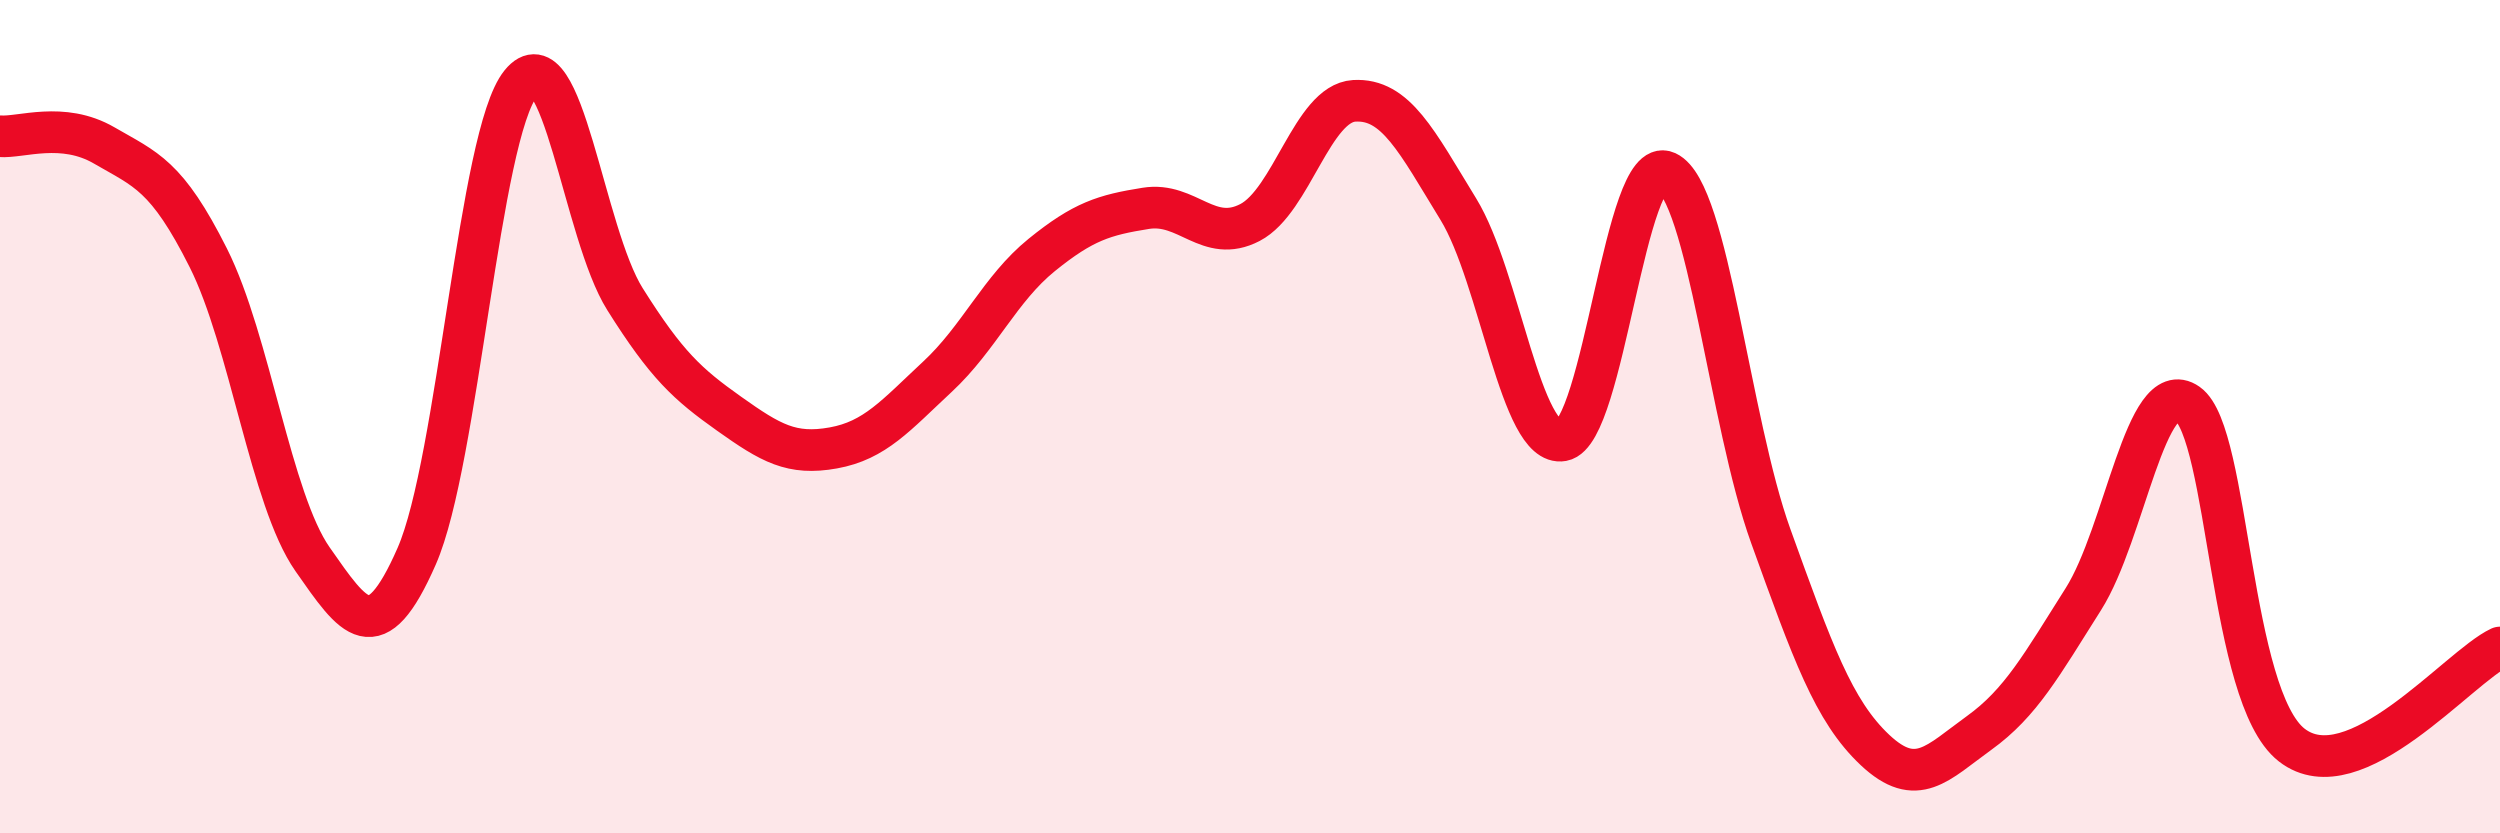
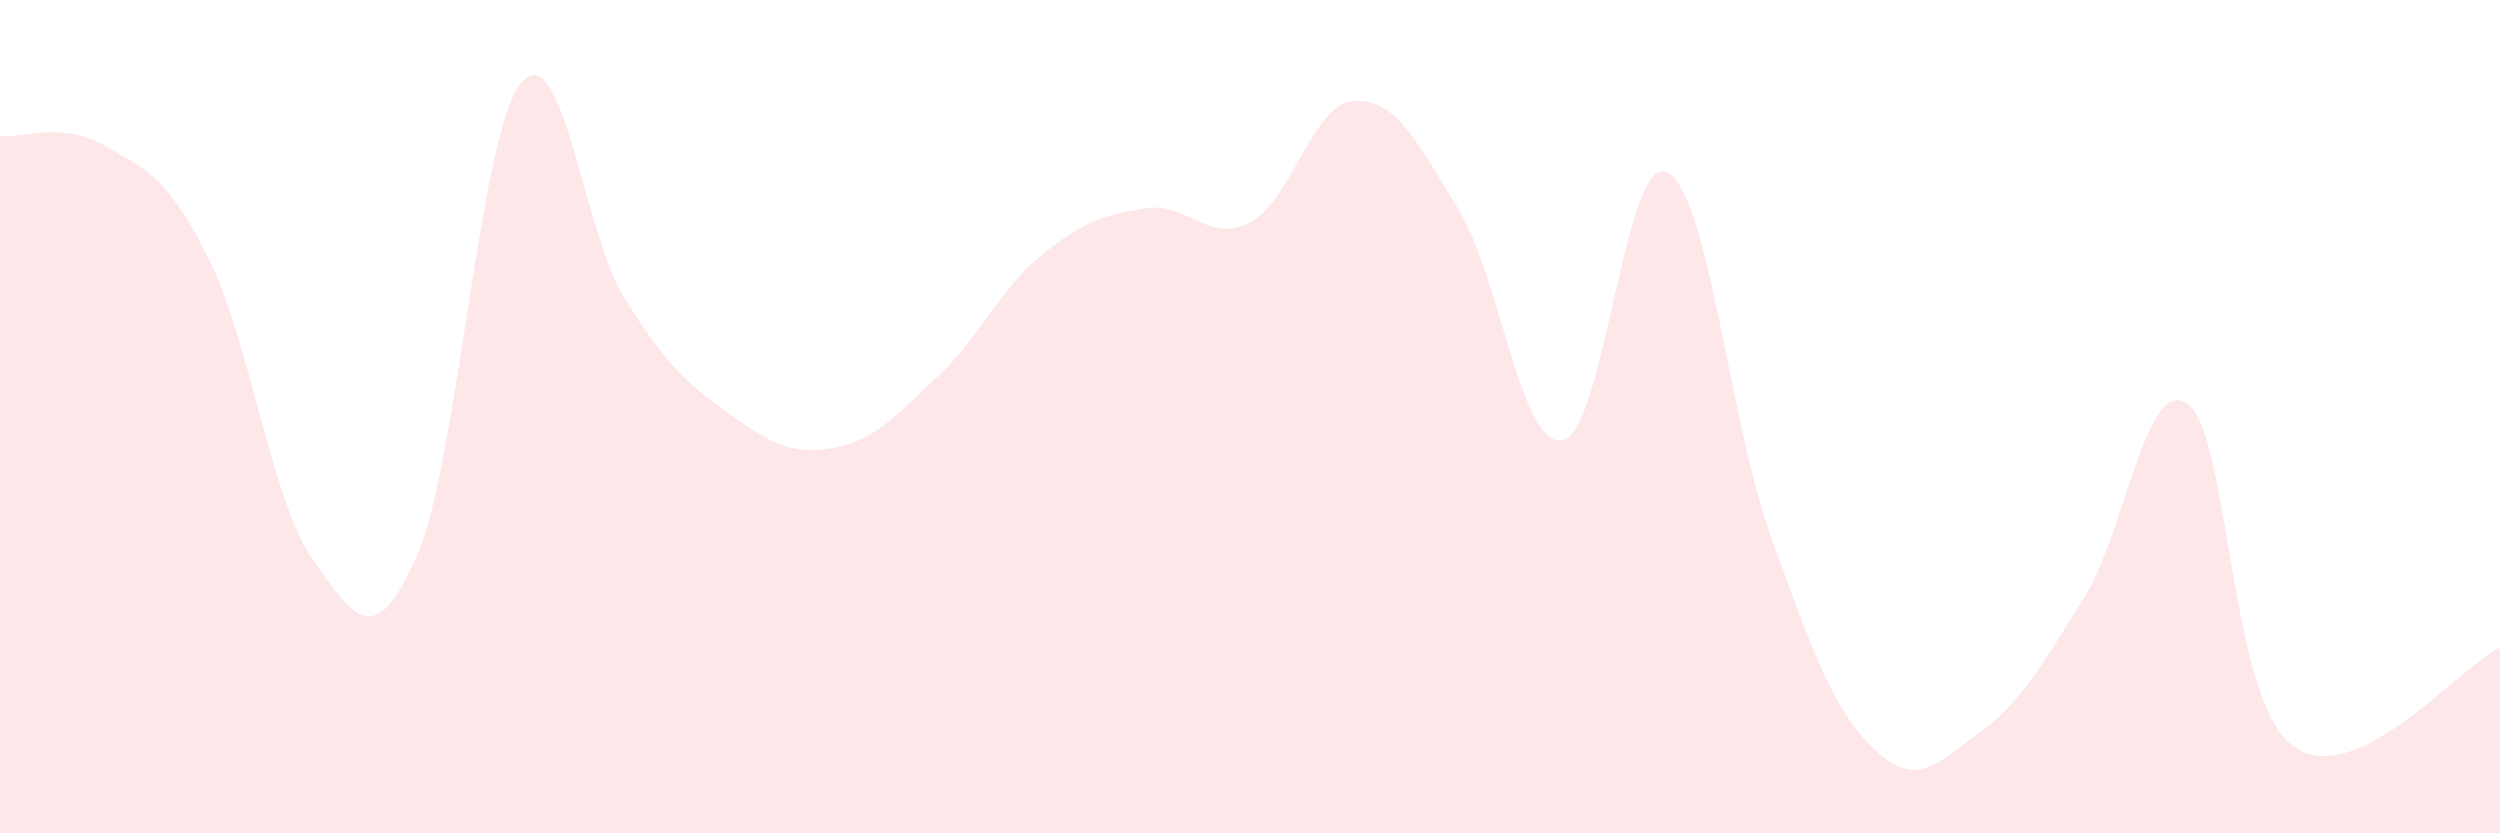
<svg xmlns="http://www.w3.org/2000/svg" width="60" height="20" viewBox="0 0 60 20">
  <path d="M 0,3.27 C 0.5,3.31 1.5,2.91 2.5,3.49 C 3.5,4.07 4,4.2 5,6.19 C 6,8.18 6.5,11.99 7.5,13.42 C 8.5,14.85 9,15.63 10,13.35 C 11,11.07 11.5,3.23 12.5,2 C 13.5,0.77 14,5.59 15,7.18 C 16,8.77 16.5,9.22 17.5,9.93 C 18.5,10.64 19,10.93 20,10.75 C 21,10.57 21.5,9.97 22.5,9.04 C 23.5,8.11 24,6.93 25,6.12 C 26,5.31 26.5,5.16 27.5,5 C 28.5,4.84 29,5.86 30,5.34 C 31,4.82 31.5,2.48 32.5,2.42 C 33.5,2.36 34,3.39 35,5.02 C 36,6.65 36.5,10.75 37.5,10.57 C 38.5,10.39 39,3.67 40,4.13 C 41,4.59 41.5,10.1 42.5,12.87 C 43.5,15.64 44,17.06 45,18 C 46,18.94 46.5,18.31 47.5,17.59 C 48.5,16.87 49,15.96 50,14.38 C 51,12.8 51.5,8.99 52.5,9.69 C 53.5,10.39 53.5,16.71 55,17.88 C 56.5,19.05 59,16.01 60,15.54L60 20L0 20Z" fill="#EB0A25" opacity="0.1" stroke-linecap="round" stroke-linejoin="round" />
-   <path d="M 0,3.27 C 0.5,3.31 1.5,2.91 2.5,3.49 C 3.5,4.07 4,4.2 5,6.19 C 6,8.18 6.5,11.99 7.5,13.42 C 8.5,14.85 9,15.63 10,13.35 C 11,11.07 11.5,3.23 12.5,2 C 13.5,0.77 14,5.59 15,7.18 C 16,8.77 16.5,9.22 17.5,9.93 C 18.5,10.64 19,10.93 20,10.75 C 21,10.57 21.5,9.97 22.5,9.04 C 23.5,8.11 24,6.93 25,6.12 C 26,5.31 26.5,5.16 27.5,5 C 28.5,4.84 29,5.86 30,5.34 C 31,4.82 31.5,2.48 32.5,2.42 C 33.5,2.36 34,3.39 35,5.02 C 36,6.65 36.5,10.75 37.5,10.57 C 38.5,10.39 39,3.67 40,4.13 C 41,4.59 41.5,10.1 42.5,12.87 C 43.5,15.64 44,17.06 45,18 C 46,18.94 46.5,18.31 47.5,17.59 C 48.5,16.87 49,15.96 50,14.38 C 51,12.8 51.5,8.99 52.5,9.69 C 53.5,10.39 53.5,16.71 55,17.88 C 56.5,19.05 59,16.01 60,15.54" stroke="#EB0A25" stroke-width="1" fill="none" stroke-linecap="round" stroke-linejoin="round" />
</svg>